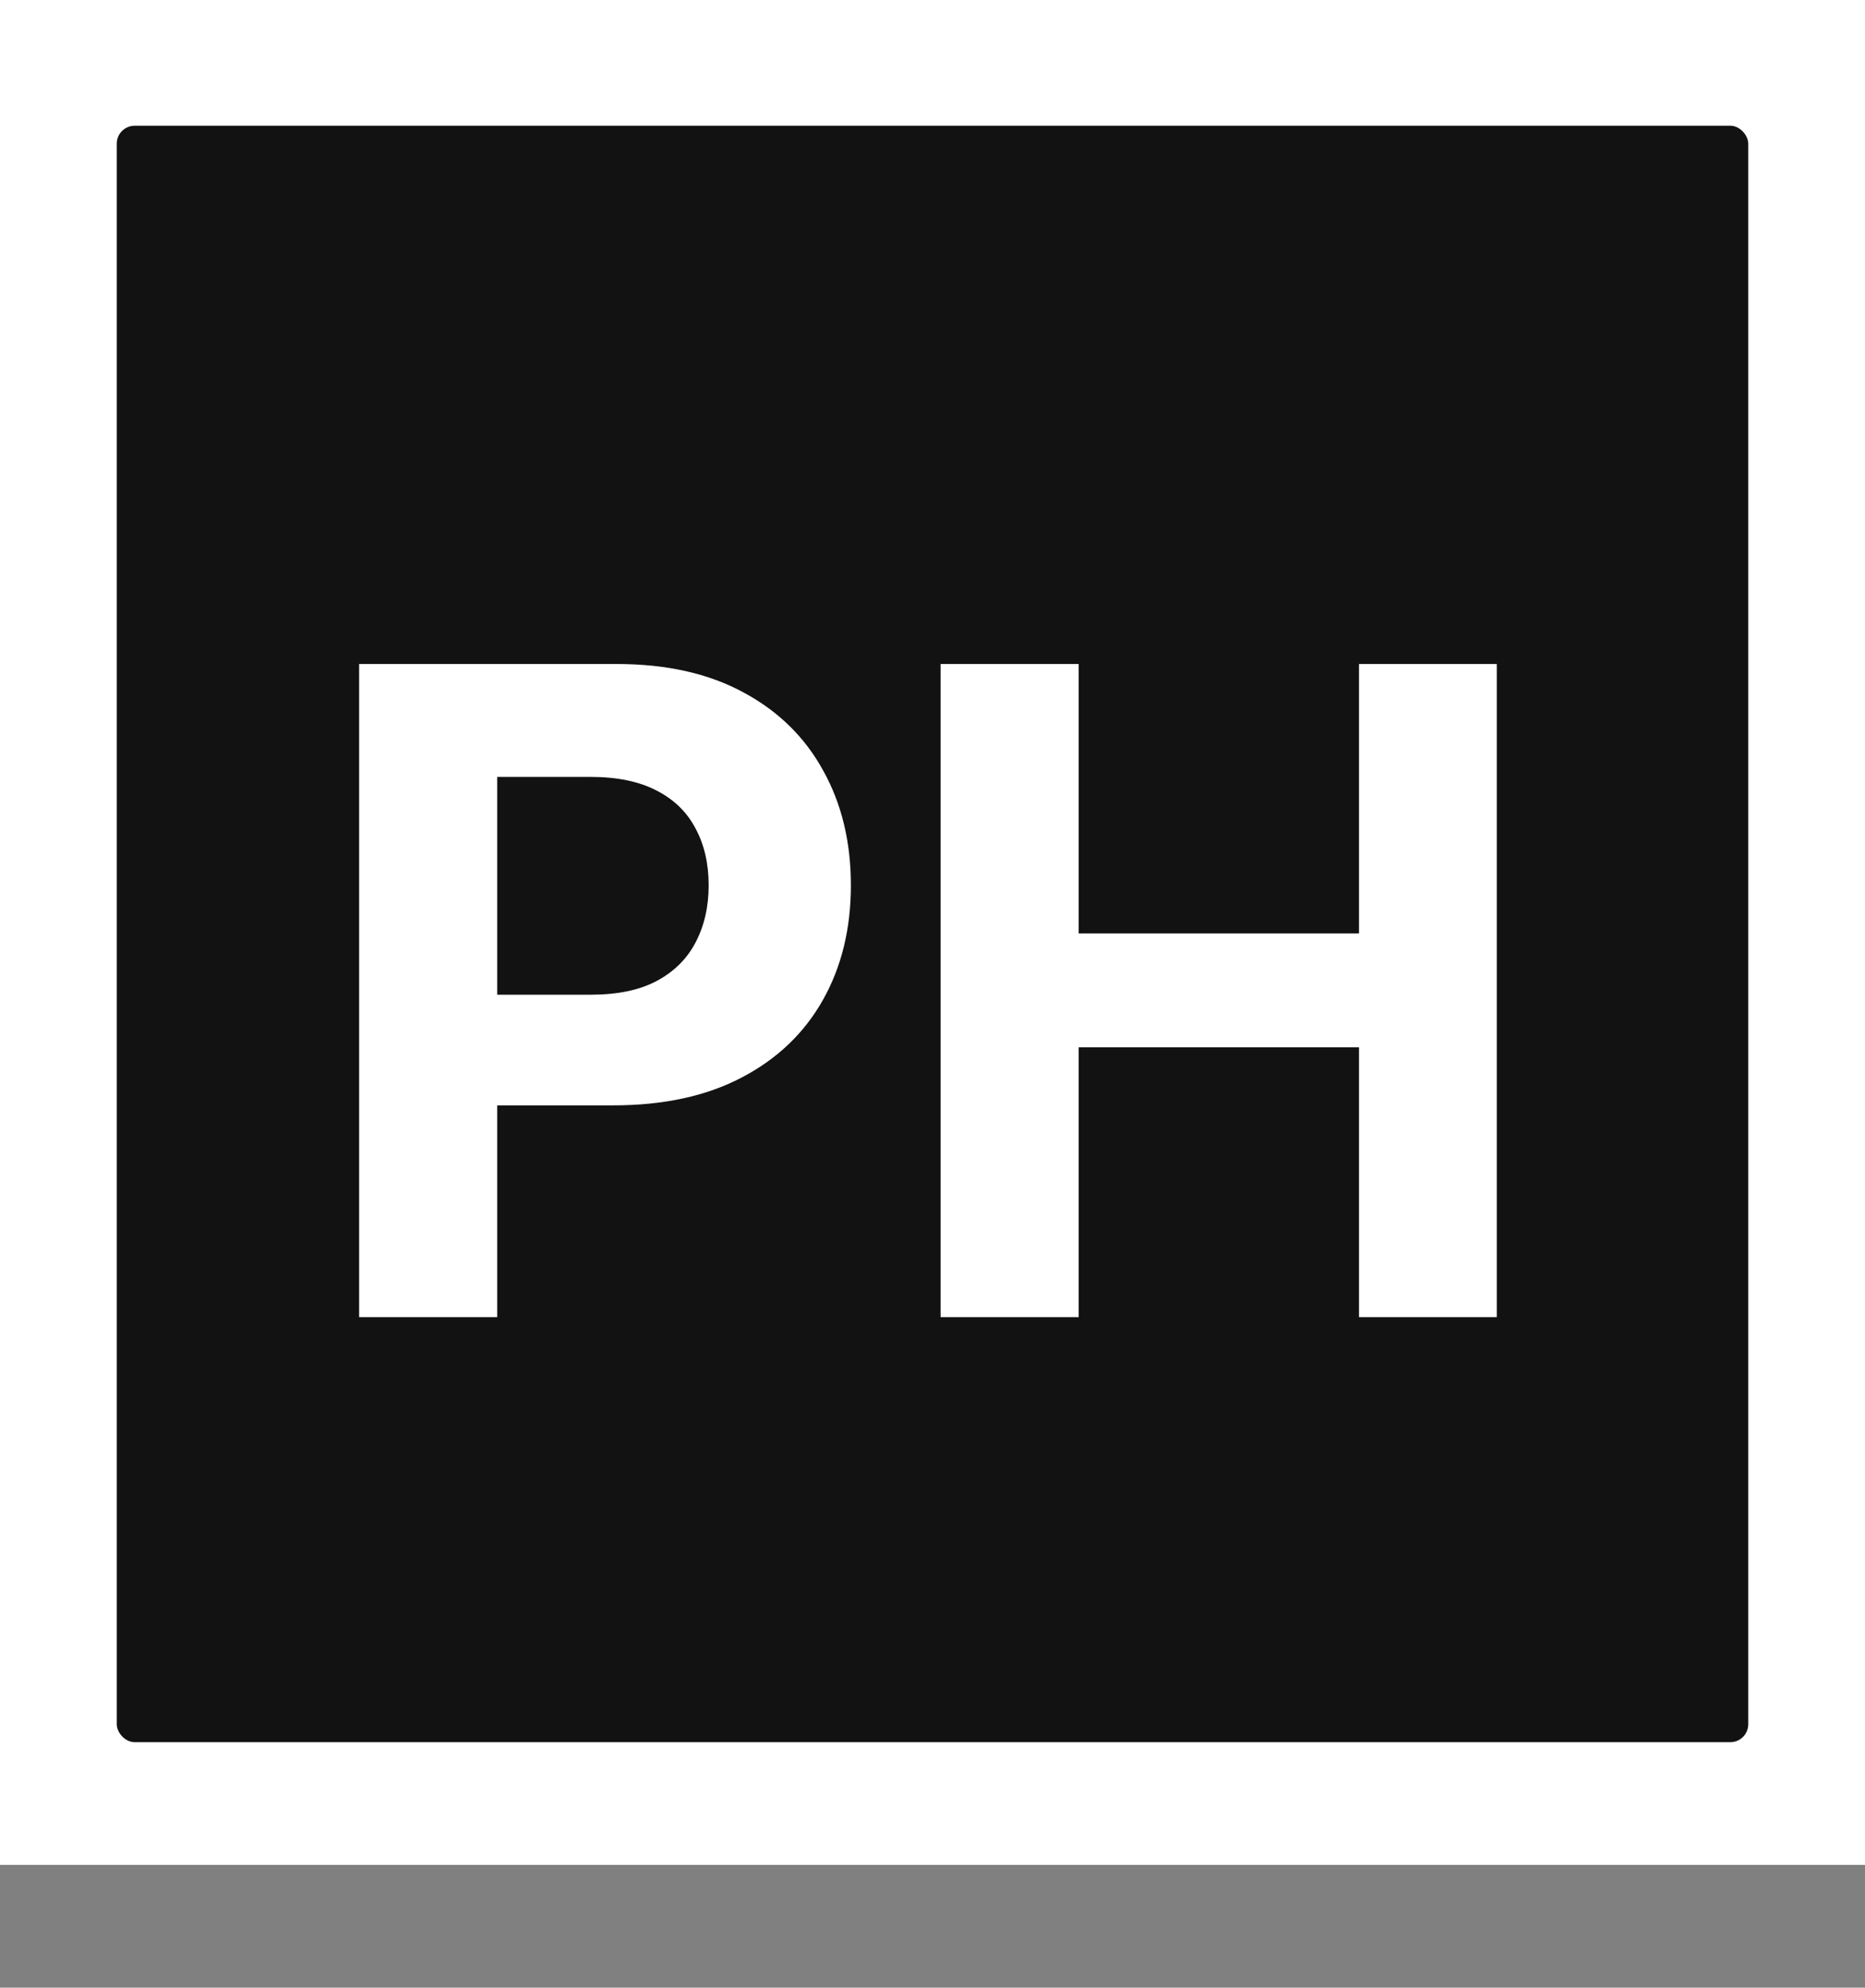
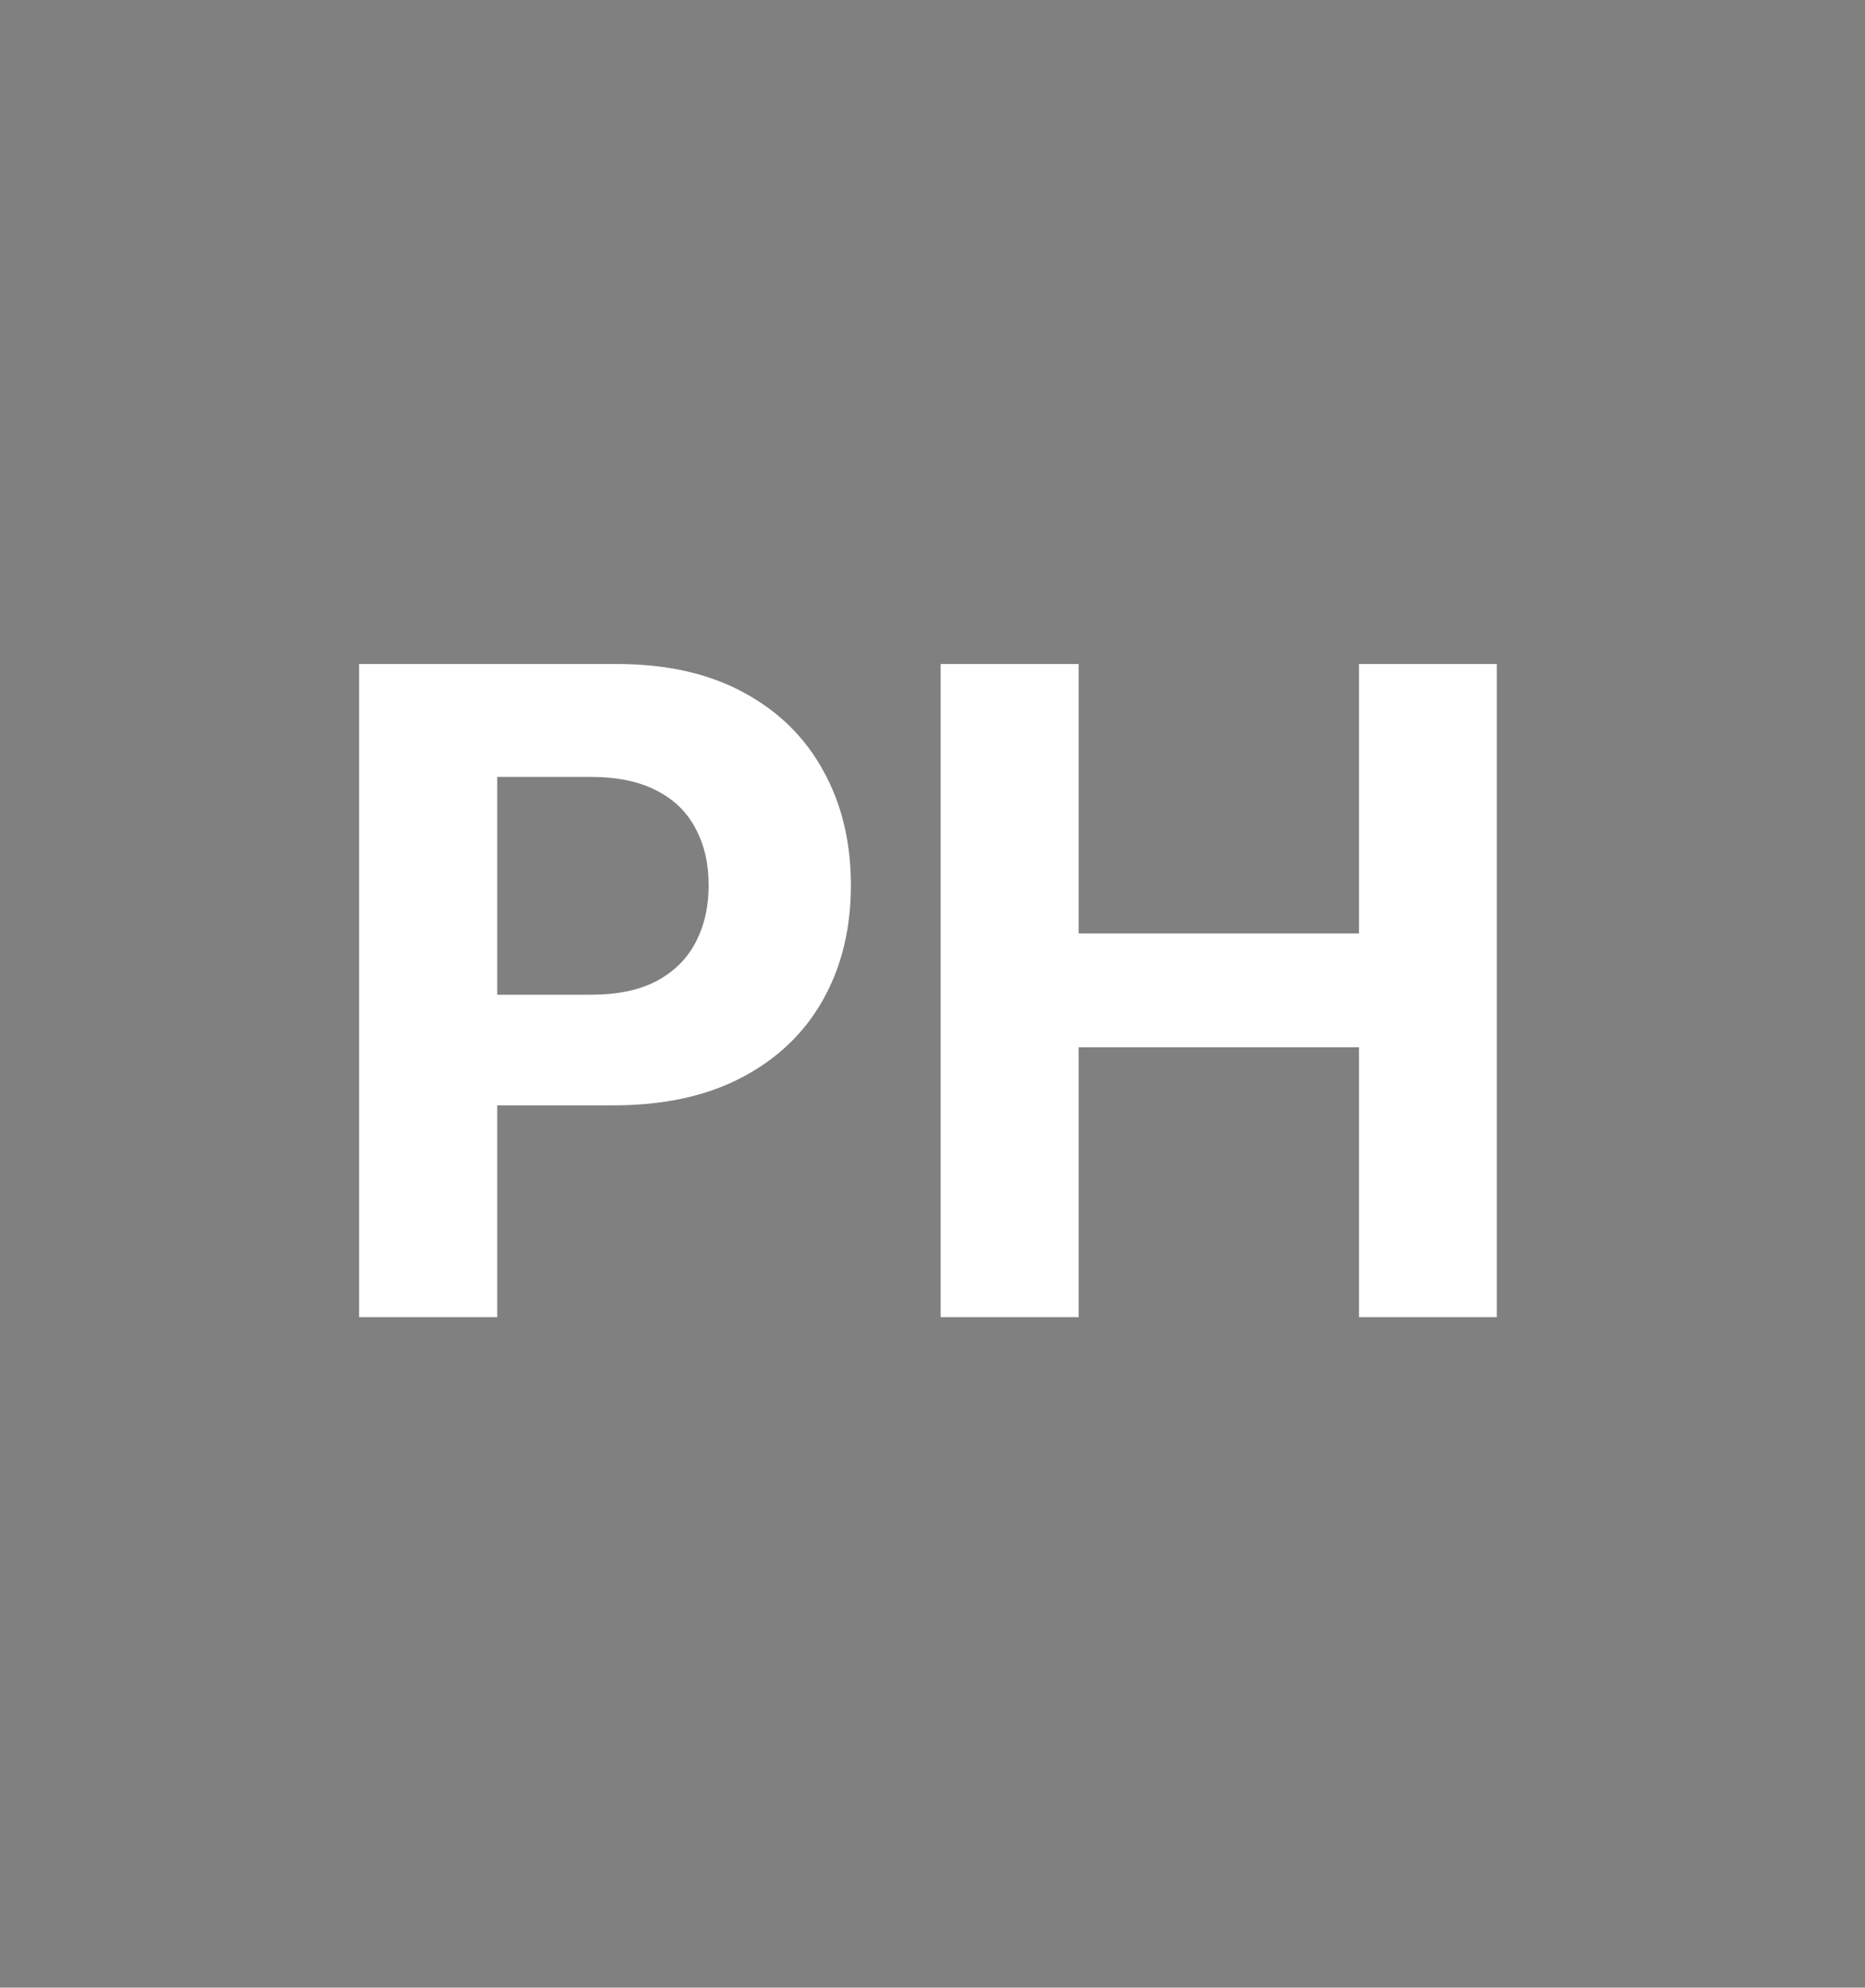
<svg xmlns="http://www.w3.org/2000/svg" width="623" height="664" viewBox="0 0 623 664" fill="none">
  <rect x="0" y="0" width="623" height="664" fill="#808080" stroke="none" />
-   <rect width="623" height="623" fill="white" />
-   <rect x="39" y="42" width="545" height="540" rx="6" fill="#121212" />
-   <path d="M119.963 440V221.818H206.043C222.591 221.818 236.689 224.979 248.337 231.3C259.984 237.55 268.862 246.25 274.97 257.401C281.149 268.48 284.239 281.264 284.239 295.753C284.239 310.241 281.114 323.026 274.864 334.105C268.614 345.185 259.558 353.814 247.697 359.993C235.908 366.172 221.632 369.261 204.871 369.261H150.006V332.294H197.413C206.291 332.294 213.607 330.767 219.359 327.713C225.183 324.588 229.516 320.291 232.357 314.822C235.268 309.283 236.724 302.926 236.724 295.753C236.724 288.509 235.268 282.187 232.357 276.79C229.516 271.321 225.183 267.095 219.359 264.112C213.536 261.058 206.149 259.531 197.2 259.531H166.092V440H119.963ZM314.201 440V221.818H360.331V311.839H453.974V221.818H499.997V440H453.974V349.872H360.331V440H314.201Z" fill="white" />
+   <path d="M119.963 440V221.818H206.043C222.591 221.818 236.689 224.979 248.337 231.3C259.984 237.55 268.862 246.25 274.97 257.401C281.149 268.48 284.239 281.264 284.239 295.753C284.239 310.241 281.114 323.026 274.864 334.105C268.614 345.185 259.558 353.814 247.697 359.993C235.908 366.172 221.632 369.261 204.871 369.261H150.006V332.294H197.413C206.291 332.294 213.607 330.767 219.359 327.713C225.183 324.588 229.516 320.291 232.357 314.822C235.268 309.283 236.724 302.926 236.724 295.753C236.724 288.509 235.268 282.187 232.357 276.79C229.516 271.321 225.183 267.095 219.359 264.112C213.536 261.058 206.149 259.531 197.2 259.531H166.092V440H119.963ZM314.201 440V221.818H360.331V311.839H453.974V221.818H499.997V440H453.974V349.872H360.331V440Z" fill="white" />
</svg>